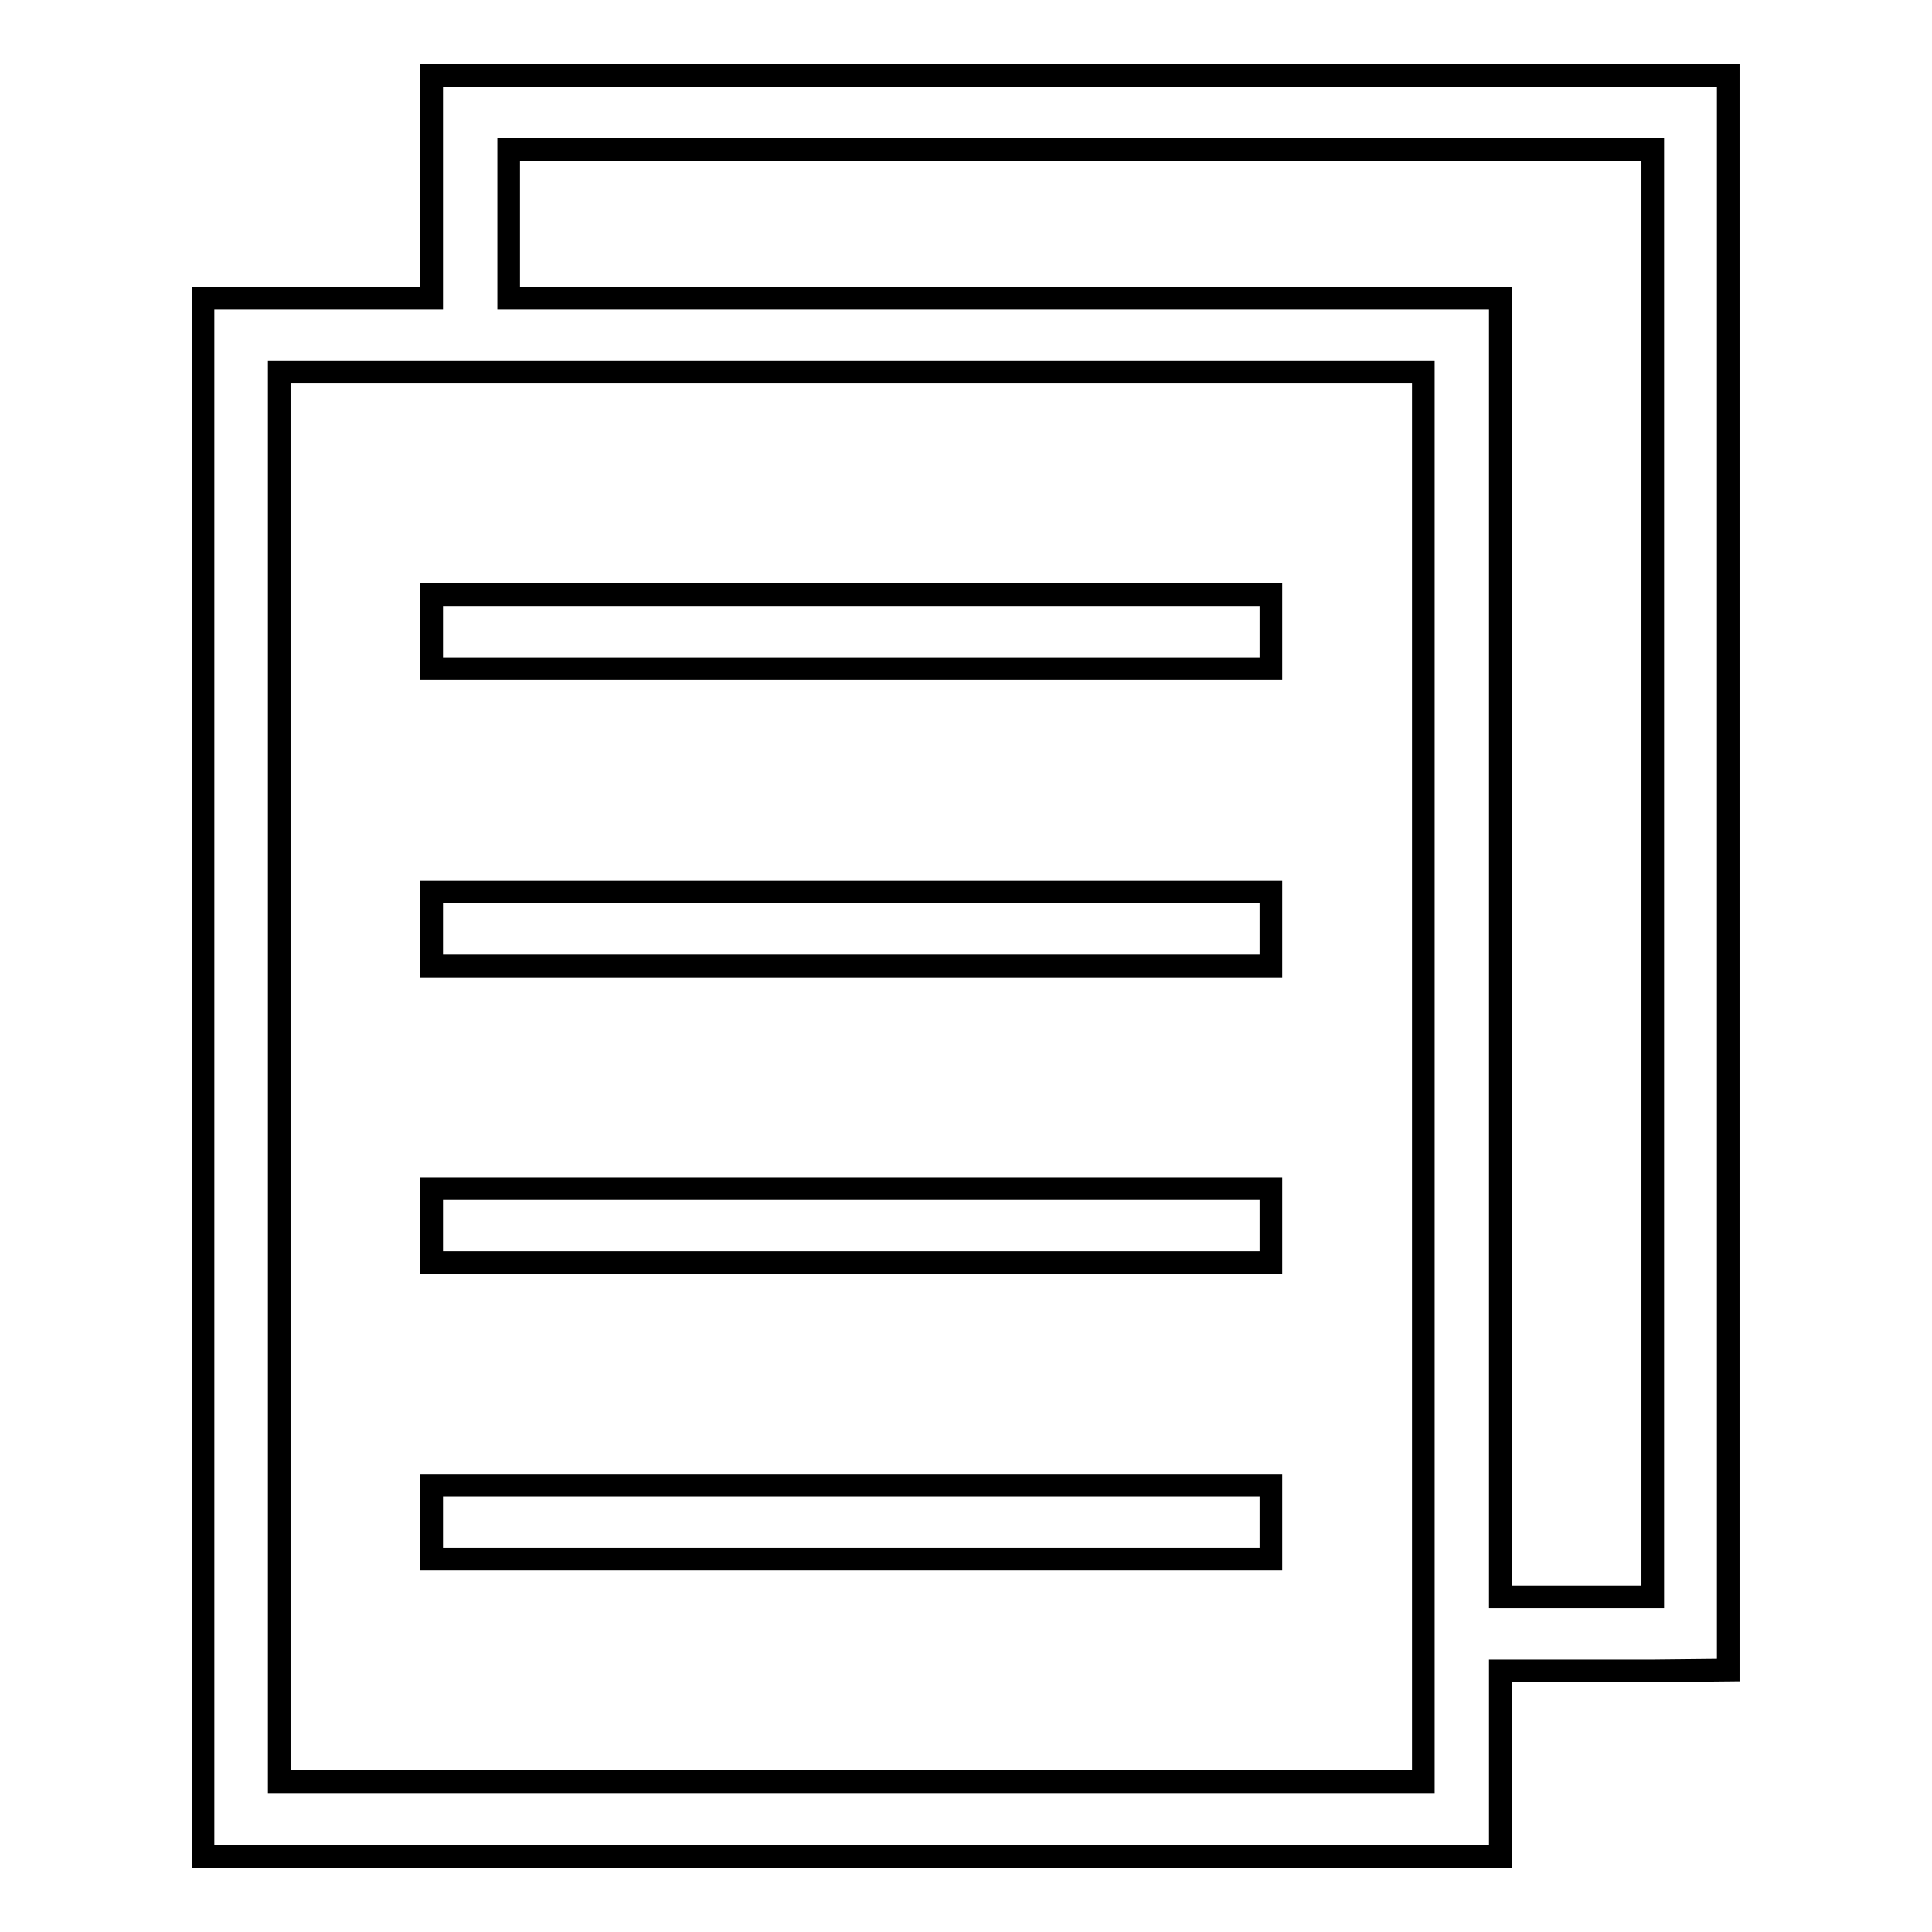
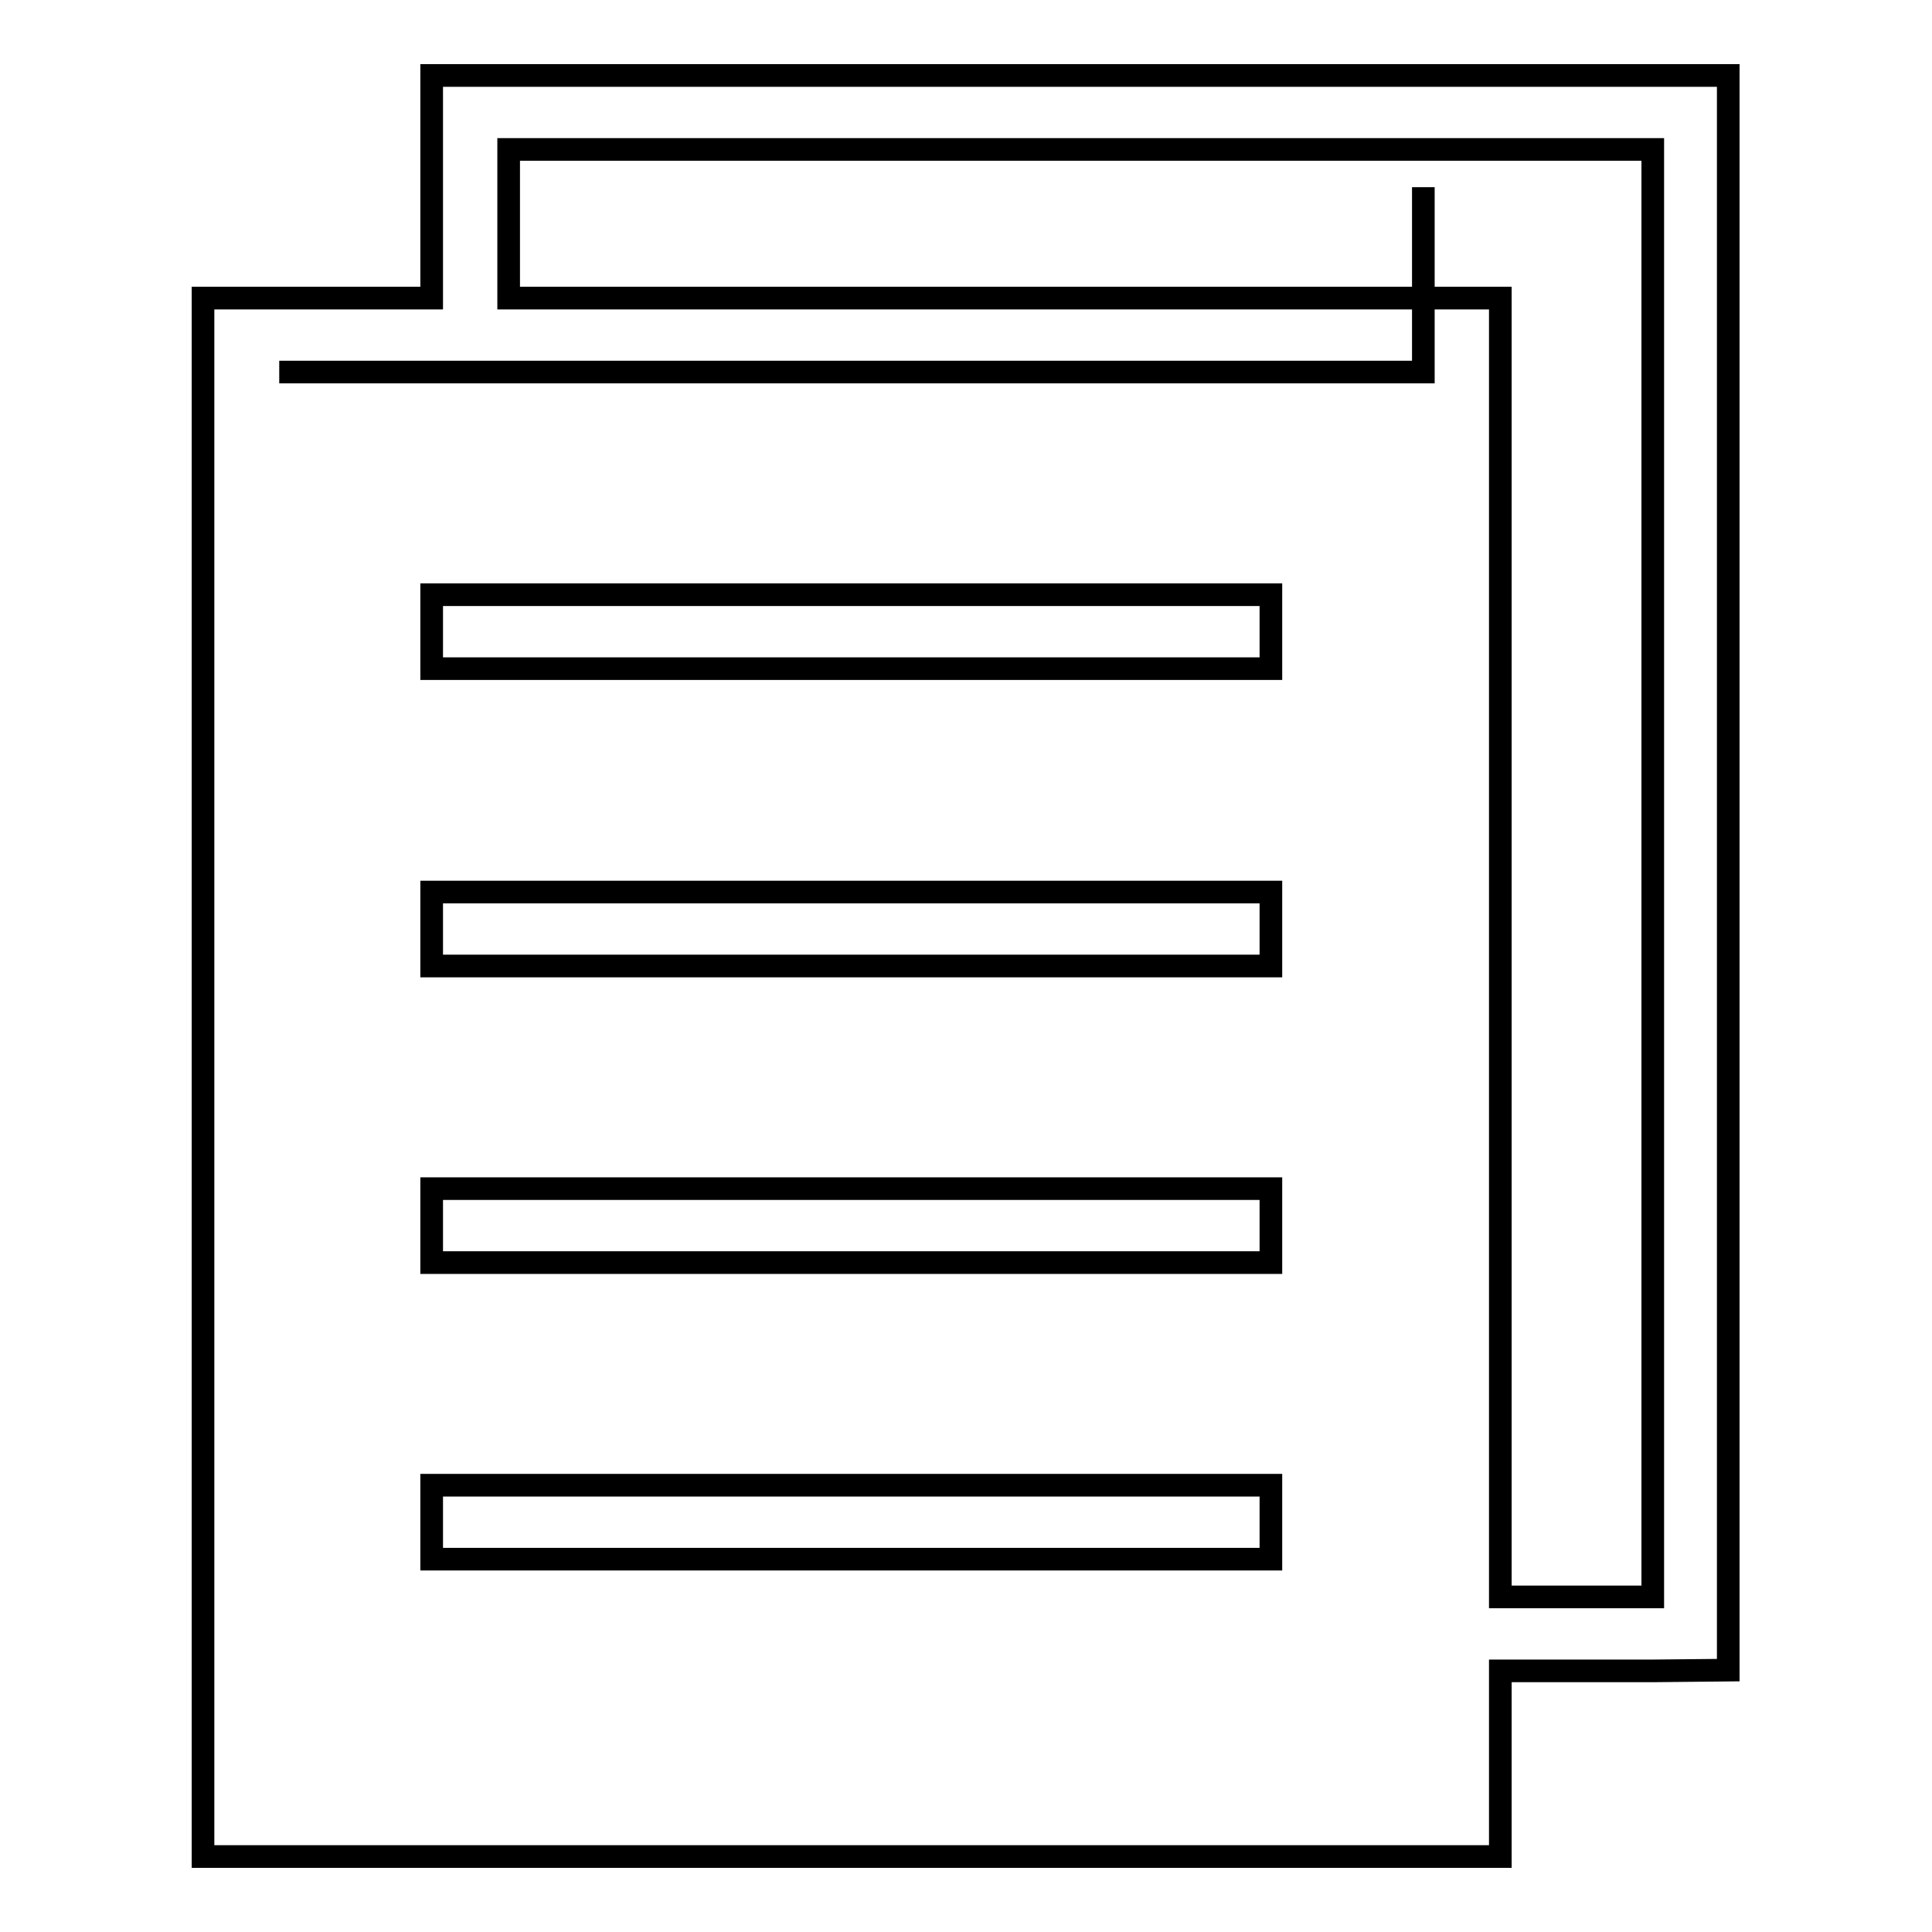
<svg xmlns="http://www.w3.org/2000/svg" version="1.1" x="0px" y="0px" viewBox="0 0 256 256" enable-background="new 0 0 256 256" xml:space="preserve">
  <g>
    <g>
-       <path stroke-width="3" fill-opacity="0" stroke="#000000" d="M219,221.4h-20.2V246H26.9V39.5h30.3V10h10.1h161.7v9.8v191.7v9.8L219,221.4L219,221.4z M37,49.3v186.8h151.6v-14.7v-9.8V49.3H37L37,49.3z M219,19.8H67.4v19.7h131.4v172.1H219V19.8L219,19.8z M57.2,196.8h111.2v9.8H57.2V196.8L57.2,196.8z M57.2,157.5h111.2v9.8H57.2V157.5L57.2,157.5z M57.2,118.2h111.2v9.8H57.2V118.2L57.2,118.2z M57.2,78.8h111.2v9.8H57.2V78.8L57.2,78.8z" />
+       <path stroke-width="3" fill-opacity="0" stroke="#000000" d="M219,221.4h-20.2V246H26.9V39.5h30.3V10h10.1h161.7v9.8v191.7v9.8L219,221.4L219,221.4z M37,49.3h151.6v-14.7v-9.8V49.3H37L37,49.3z M219,19.8H67.4v19.7h131.4v172.1H219V19.8L219,19.8z M57.2,196.8h111.2v9.8H57.2V196.8L57.2,196.8z M57.2,157.5h111.2v9.8H57.2V157.5L57.2,157.5z M57.2,118.2h111.2v9.8H57.2V118.2L57.2,118.2z M57.2,78.8h111.2v9.8H57.2V78.8L57.2,78.8z" />
    </g>
  </g>
</svg>